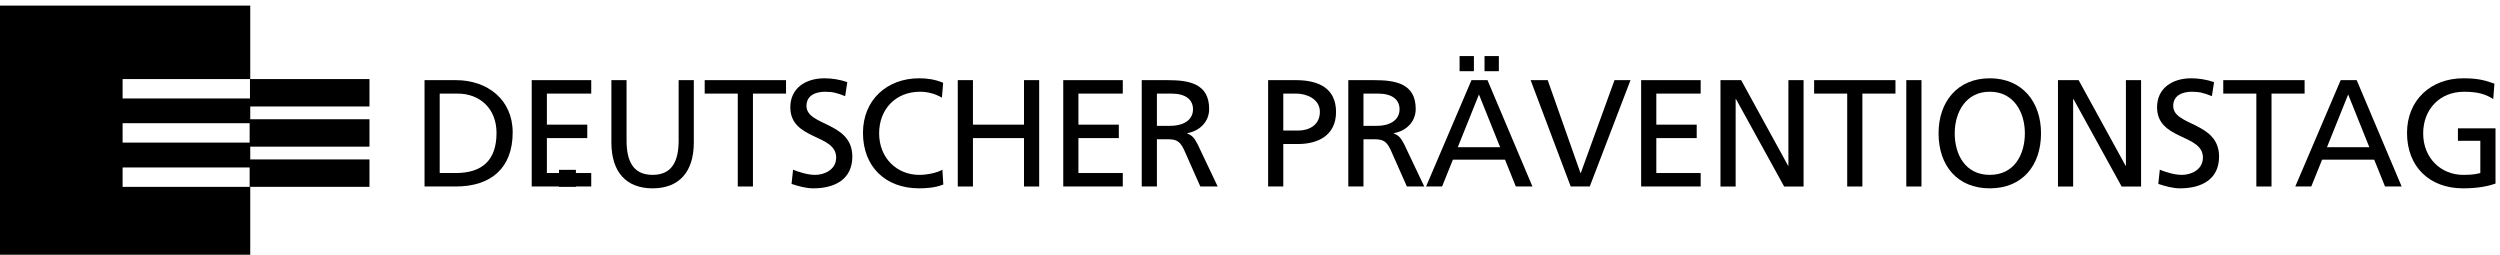
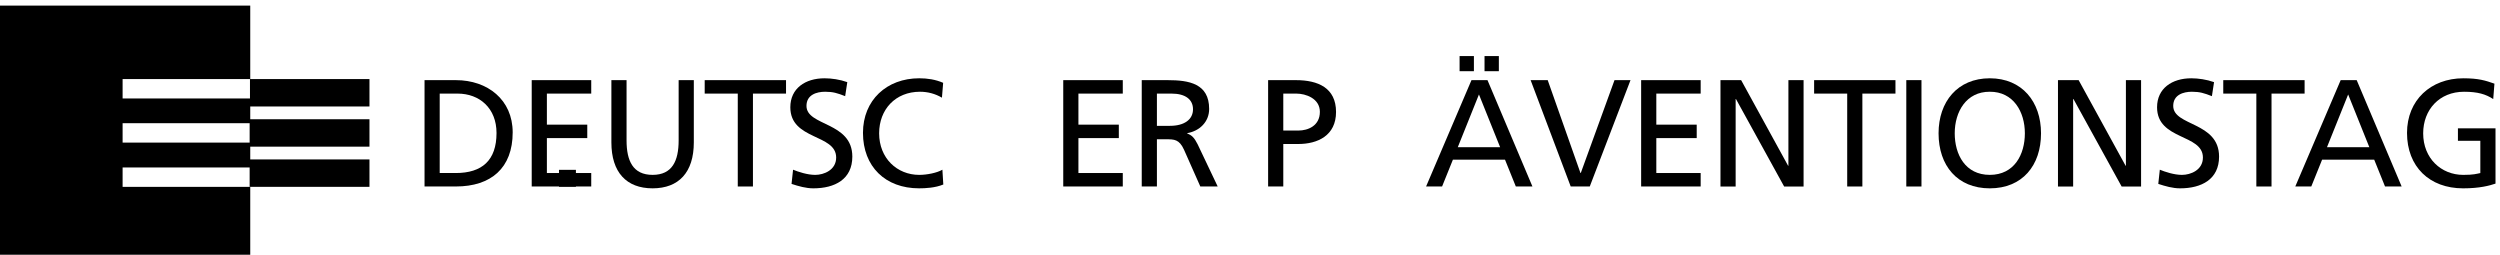
<svg xmlns="http://www.w3.org/2000/svg" version="1.1" x="0px" y="0px" width="328.408px" height="33.465px" viewBox="0 0 328.408 33.465" enable-background="new 0 0 328.408 33.465" xml:space="preserve">
  <g id="Ebene_1">
    <g>
      <path fill="none" stroke="#000000" stroke-width="3.6" d="M32.794,22.744h15.741 M32.837,12.187h15.698 M32.794,17.465h15.741" />
      <g>
        <path d="M55.769,24.496h4.12c4.614,0,7.459-2.427,7.459-7.104c0-4.297-3.306-6.864-7.459-6.864h-4.12V24.496z M57.761,12.295     h2.348c2.889,0,5.116,1.92,5.116,5.178c0,3.597-1.906,5.257-5.357,5.257h-2.107V12.295z" />
      </g>
      <polygon points="69.847,10.528 77.667,10.528 77.667,12.295 71.84,12.295 71.84,16.374 77.146,16.374 77.146,18.141 71.84,18.141     71.84,22.729 77.667,22.729 77.667,24.496 69.847,24.496   " />
      <g>
        <path d="M91.142,18.71c0,3.923-1.973,6.03-5.414,6.03s-5.414-2.107-5.414-6.03v-8.184h1.993v7.924     c0,2.681,0.84,4.522,3.421,4.522s3.421-1.842,3.421-4.522v-7.924h1.993V18.71z" />
      </g>
      <polygon points="96.916,12.295 92.571,12.295 92.571,10.528 103.255,10.528 103.255,12.295 98.909,12.295 98.909,24.498     96.916,24.498   " />
      <g>
        <path d="M111.023,12.632c-1.021-0.399-1.584-0.58-2.629-0.58c-1.126,0-2.453,0.4-2.453,1.86c0,2.68,6.023,2.06,6.023,6.661     c0,2.981-2.303,4.167-5.118,4.167c-0.985,0-1.946-0.282-2.867-0.583l0.2-1.865c0.681,0.281,1.883,0.681,2.908,0.681     c1.146,0,2.754-0.64,2.754-2.279c0-3.121-6.022-2.261-6.022-6.602c0-2.481,1.962-3.808,4.495-3.808     c0.924,0,2.028,0.161,2.989,0.506L111.023,12.632z" />
        <path d="M123.736,12.832c-0.881-0.521-1.862-0.78-2.883-0.78c-3.224,0-5.367,2.32-5.367,5.46c0,3.28,2.363,5.461,5.267,5.461     c1.001,0,2.342-0.261,3.043-0.681l0.12,1.946c-1.061,0.441-2.362,0.502-3.183,0.502c-4.426,0-7.37-2.849-7.37-7.288     c0-4.3,3.124-7.168,7.39-7.168c1.081,0,2.142,0.161,3.143,0.596L123.736,12.832z" />
      </g>
-       <polygon points="125.815,10.526 127.808,10.526 127.808,16.374 134.517,16.374 134.517,10.526 136.51,10.526 136.51,24.499     134.517,24.499 134.517,18.141 127.808,18.141 127.808,24.499 125.815,24.499   " />
      <polygon points="139.672,10.528 147.492,10.528 147.492,12.295 141.665,12.295 141.665,16.374 146.972,16.374 146.972,18.141     141.665,18.141 141.665,22.729 147.492,22.729 147.492,24.496 139.672,24.496   " />
      <g>
        <path d="M149.983,24.498h1.993v-6.202h1.205c1.065,0,1.728,0,2.35,1.361l2.147,4.841h2.283l-2.644-5.561     c-0.44-0.862-0.741-1.163-1.364-1.404v-0.04c1.625-0.281,2.886-1.482,2.886-3.181c0-3.342-2.665-3.784-5.436-3.784h-3.42V24.498z      M151.976,12.295h1.928c1.849,0,2.813,0.8,2.813,2.058c0,1.338-1.125,2.177-3.033,2.177h-1.708V12.295z" />
        <path d="M166.584,24.498h1.993v-5.582h1.971c2.534,0,4.959-1.104,4.959-4.204c0-3.18-2.385-4.184-5.261-4.184h-3.662V24.498z      M168.577,12.295h1.709c1.247,0,3.097,0.64,3.097,2.397c0,1.838-1.568,2.457-2.814,2.457h-1.992V12.295z" />
-         <path d="M177.117,24.498h1.993v-6.202h1.205c1.065,0,1.728,0,2.35,1.361l2.147,4.841h2.282l-2.643-5.561     c-0.44-0.862-0.742-1.163-1.365-1.404v-0.04c1.625-0.281,2.887-1.482,2.887-3.181c0-3.342-2.665-3.784-5.438-3.784h-3.418V24.498     z M179.11,12.295h1.928c1.847,0,2.812,0.8,2.812,2.058c0,1.338-1.125,2.177-3.032,2.177h-1.708V12.295z" />
      </g>
      <path d="M187.334,24.498h2.102l1.421-3.52h6.847l1.42,3.52h2.182l-5.905-13.972h-2.102L187.334,24.498z M195.013,9.354h1.881    V7.361h-1.881V9.354z M191.736,9.354h1.881V7.361h-1.881V9.354z M197.063,19.339h-5.565l2.782-6.931L197.063,19.339z" />
      <polygon points="208.837,24.496 206.333,24.496 201.067,10.526 203.311,10.526 207.616,22.729 207.656,22.729 212.087,10.526     214.189,10.526   " />
      <polygon points="215.586,10.528 223.405,10.528 223.405,12.295 217.579,12.295 217.579,16.374 222.885,16.374 222.885,18.141     217.579,18.141 217.579,22.729 223.405,22.729 223.405,24.496 215.586,24.496   " />
      <polygon points="226.007,10.526 228.721,10.526 234.891,21.775 234.931,21.775 234.931,10.526 236.924,10.526 236.924,24.499     234.37,24.499 228.04,13.006 228,13.006 228,24.499 226.007,24.499   " />
      <polygon points="242.655,12.295 238.309,12.295 238.309,10.528 248.994,10.528 248.994,12.295 244.647,12.295 244.647,24.498     242.655,24.498   " />
      <rect x="250.418" y="10.526" width="1.993" height="13.973" />
      <g>
        <path d="M254.656,17.512c0,4.24,2.463,7.229,6.73,7.229s6.73-2.988,6.73-7.229c0-4.14-2.484-7.228-6.73-7.228     C257.139,10.284,254.656,13.372,254.656,17.512 M256.779,17.512c0-2.84,1.522-5.479,4.607-5.46c3.085-0.02,4.607,2.62,4.607,5.46     c0,2.78-1.382,5.46-4.607,5.46C258.16,22.972,256.779,20.292,256.779,17.512" />
      </g>
      <polygon points="270.342,10.526 273.056,10.526 279.226,21.775 279.266,21.775 279.266,10.526 281.259,10.526 281.259,24.499     278.704,24.499 272.375,13.006 272.335,13.006 272.335,24.499 270.342,24.499   " />
      <g>
        <path d="M290.563,12.632c-1.021-0.399-1.583-0.58-2.63-0.58c-1.125,0-2.452,0.4-2.452,1.86c0,2.68,6.023,2.06,6.023,6.661     c0,2.981-2.304,4.167-5.118,4.167c-0.985,0-1.946-0.282-2.867-0.583l0.2-1.865c0.681,0.281,1.882,0.681,2.908,0.681     c1.146,0,2.754-0.64,2.754-2.279c0-3.121-6.023-2.261-6.023-6.602c0-2.481,1.962-3.808,4.495-3.808     c0.925,0,2.029,0.161,2.991,0.506L290.563,12.632z" />
      </g>
      <polygon points="296.401,12.295 292.055,12.295 292.055,10.528 302.74,10.528 302.74,12.295 298.394,12.295 298.394,24.498     296.401,24.498   " />
      <path d="M301.516,24.498h2.101l1.421-3.52h6.847l1.421,3.52h2.183l-5.906-13.972h-2.102L301.516,24.498z M311.244,19.339h-5.565    l2.782-6.931L311.244,19.339z" />
      <g>
        <path d="M327.518,13.014c-0.976-0.642-2.034-0.961-3.836-0.961c-3.224,0-5.366,2.343-5.366,5.466     c0,3.276,2.363,5.454,5.267,5.454c1.381,0,1.74-0.14,2.241-0.24v-4.235h-2.943v-1.638h4.937v7.259     c-0.757,0.26-2.072,0.622-4.256,0.622c-4.424,0-7.368-2.846-7.368-7.282c0-4.305,3.124-7.174,7.389-7.174     c2.041,0,2.939,0.302,4.095,0.705L327.518,13.014z" />
      </g>
      <rect x="73.431" y="22.31" width="2.222" height="2.222" />
      <polygon points="-0.592,0.732 -0.592,34.197 32.873,34.197 32.873,24.546 16.106,24.546 16.106,21.995 32.873,21.995     32.873,18.733 16.106,18.733 16.106,16.183 32.873,16.183 32.873,12.936 16.106,12.936 16.106,10.386 32.873,10.386 32.873,0.732       " />
    </g>
  </g>
  <g id="Ebene_2">
</g>
</svg>